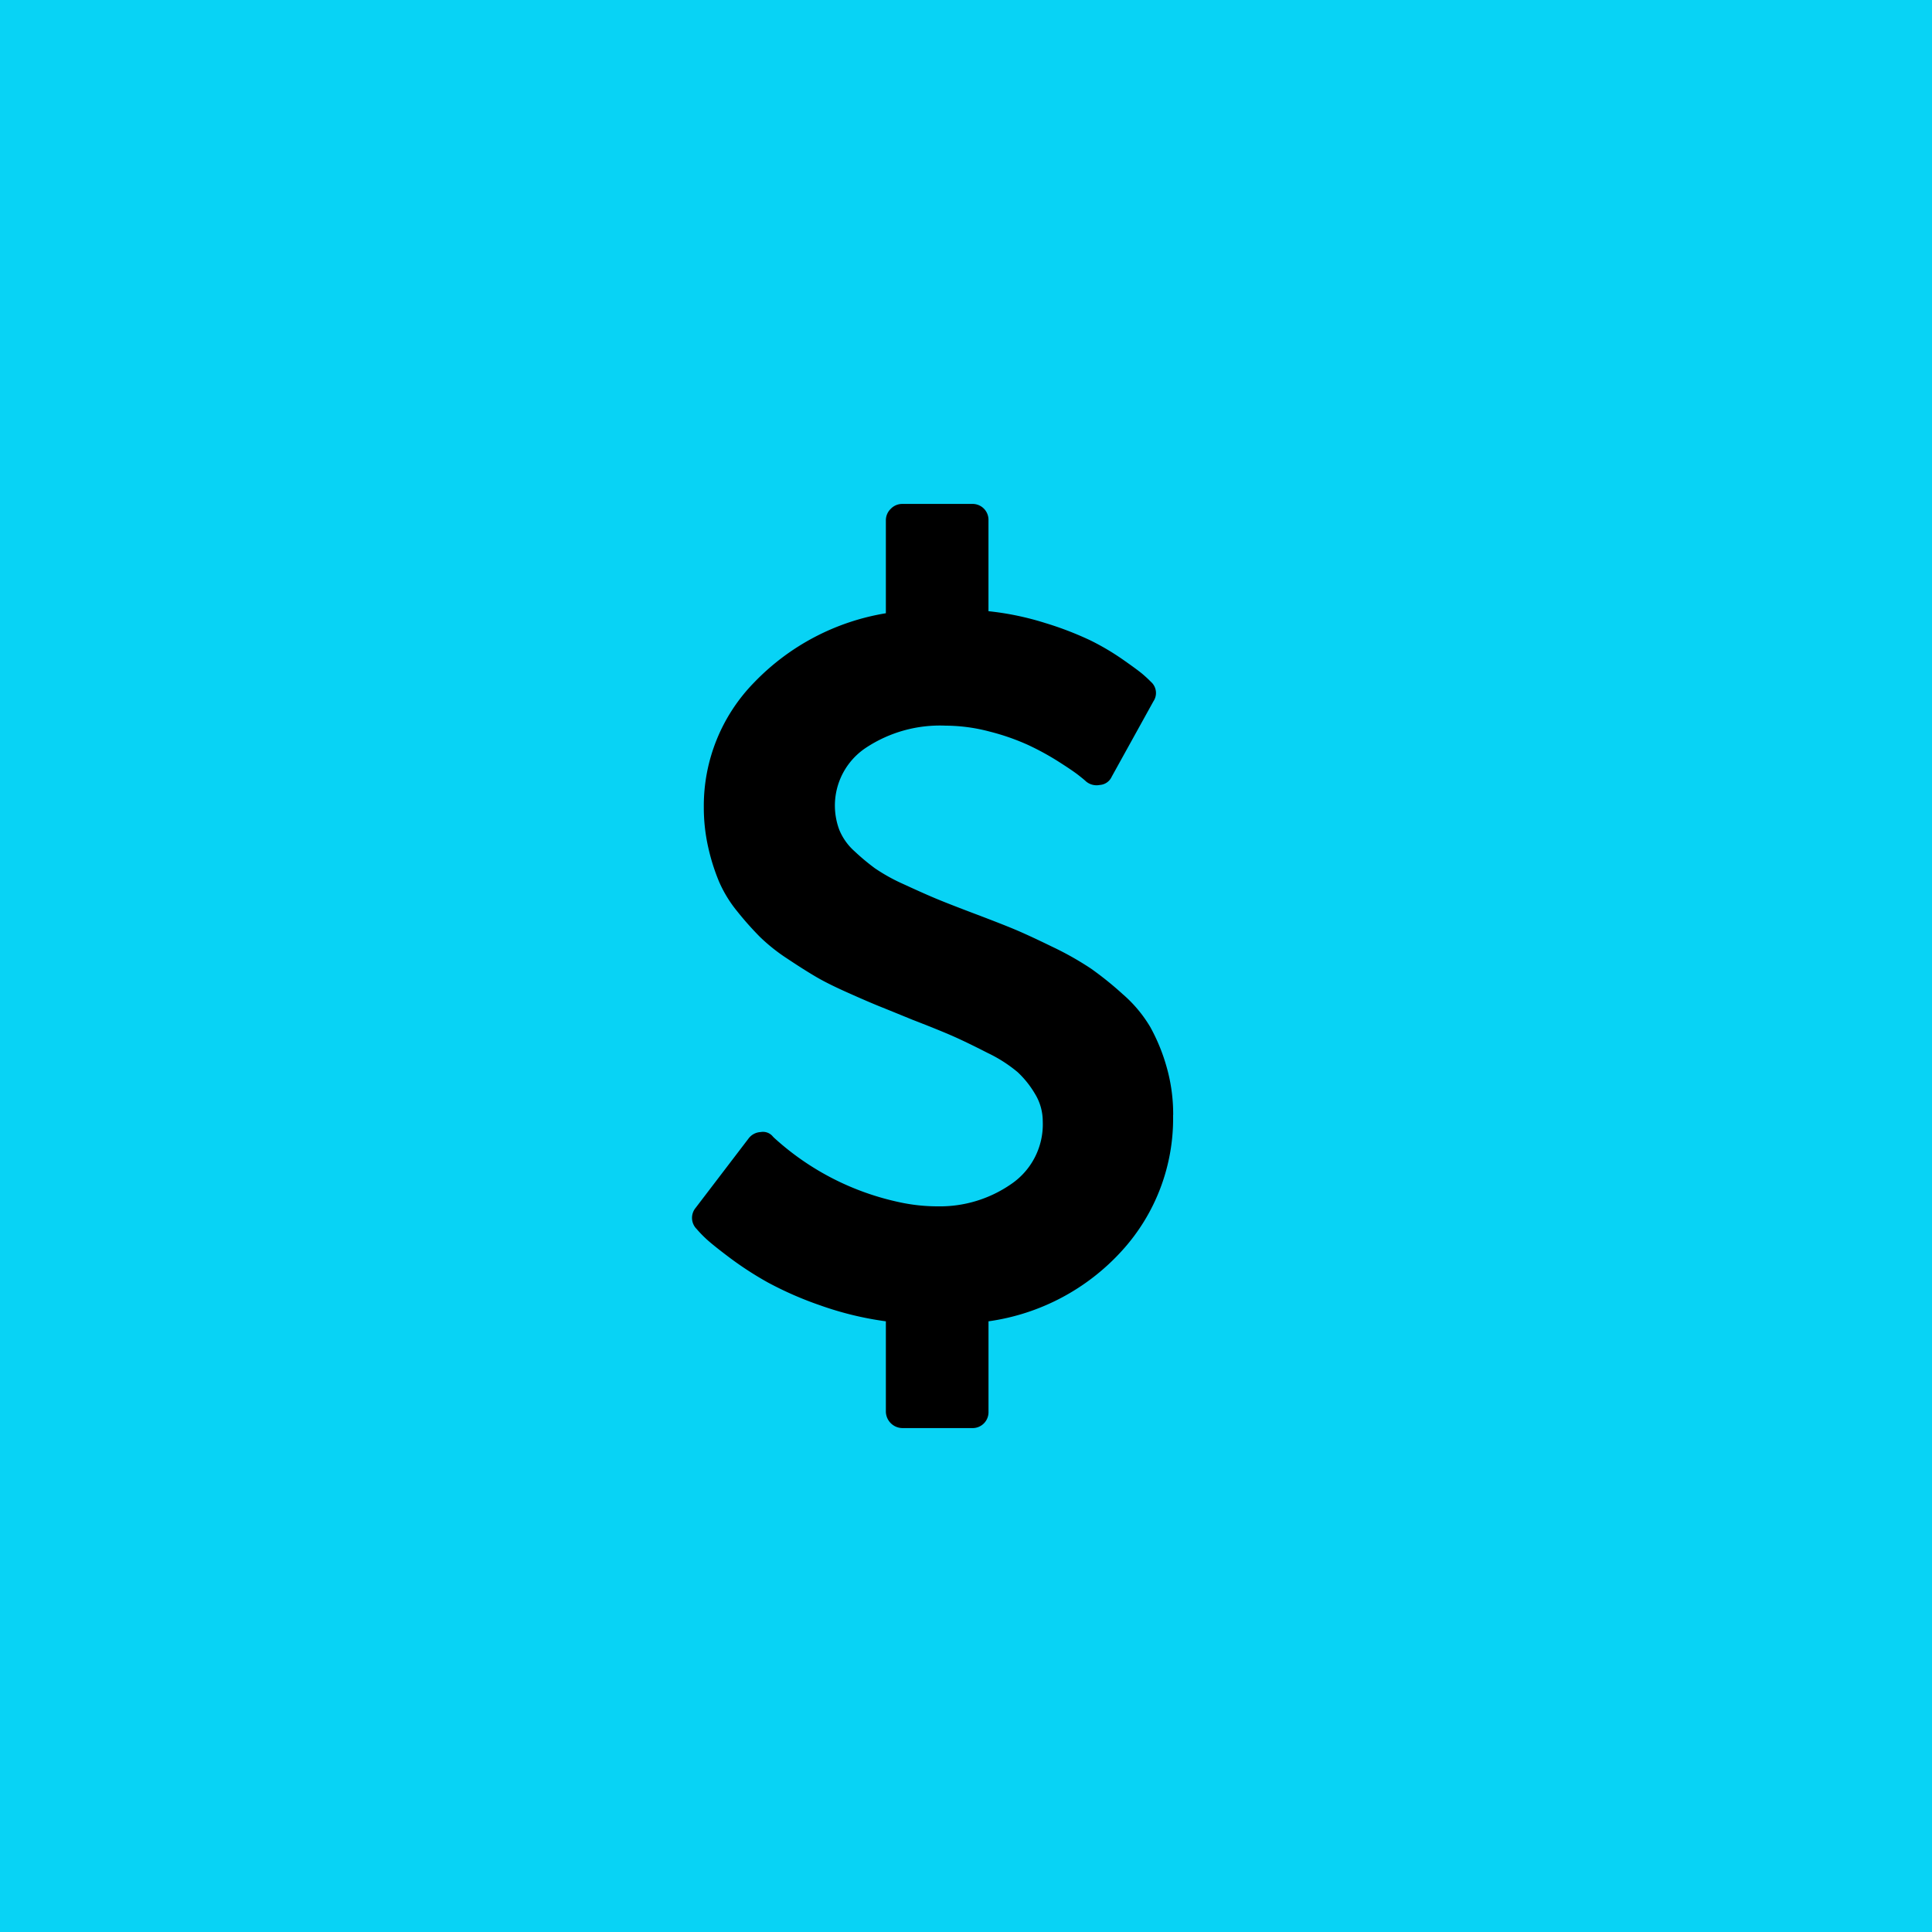
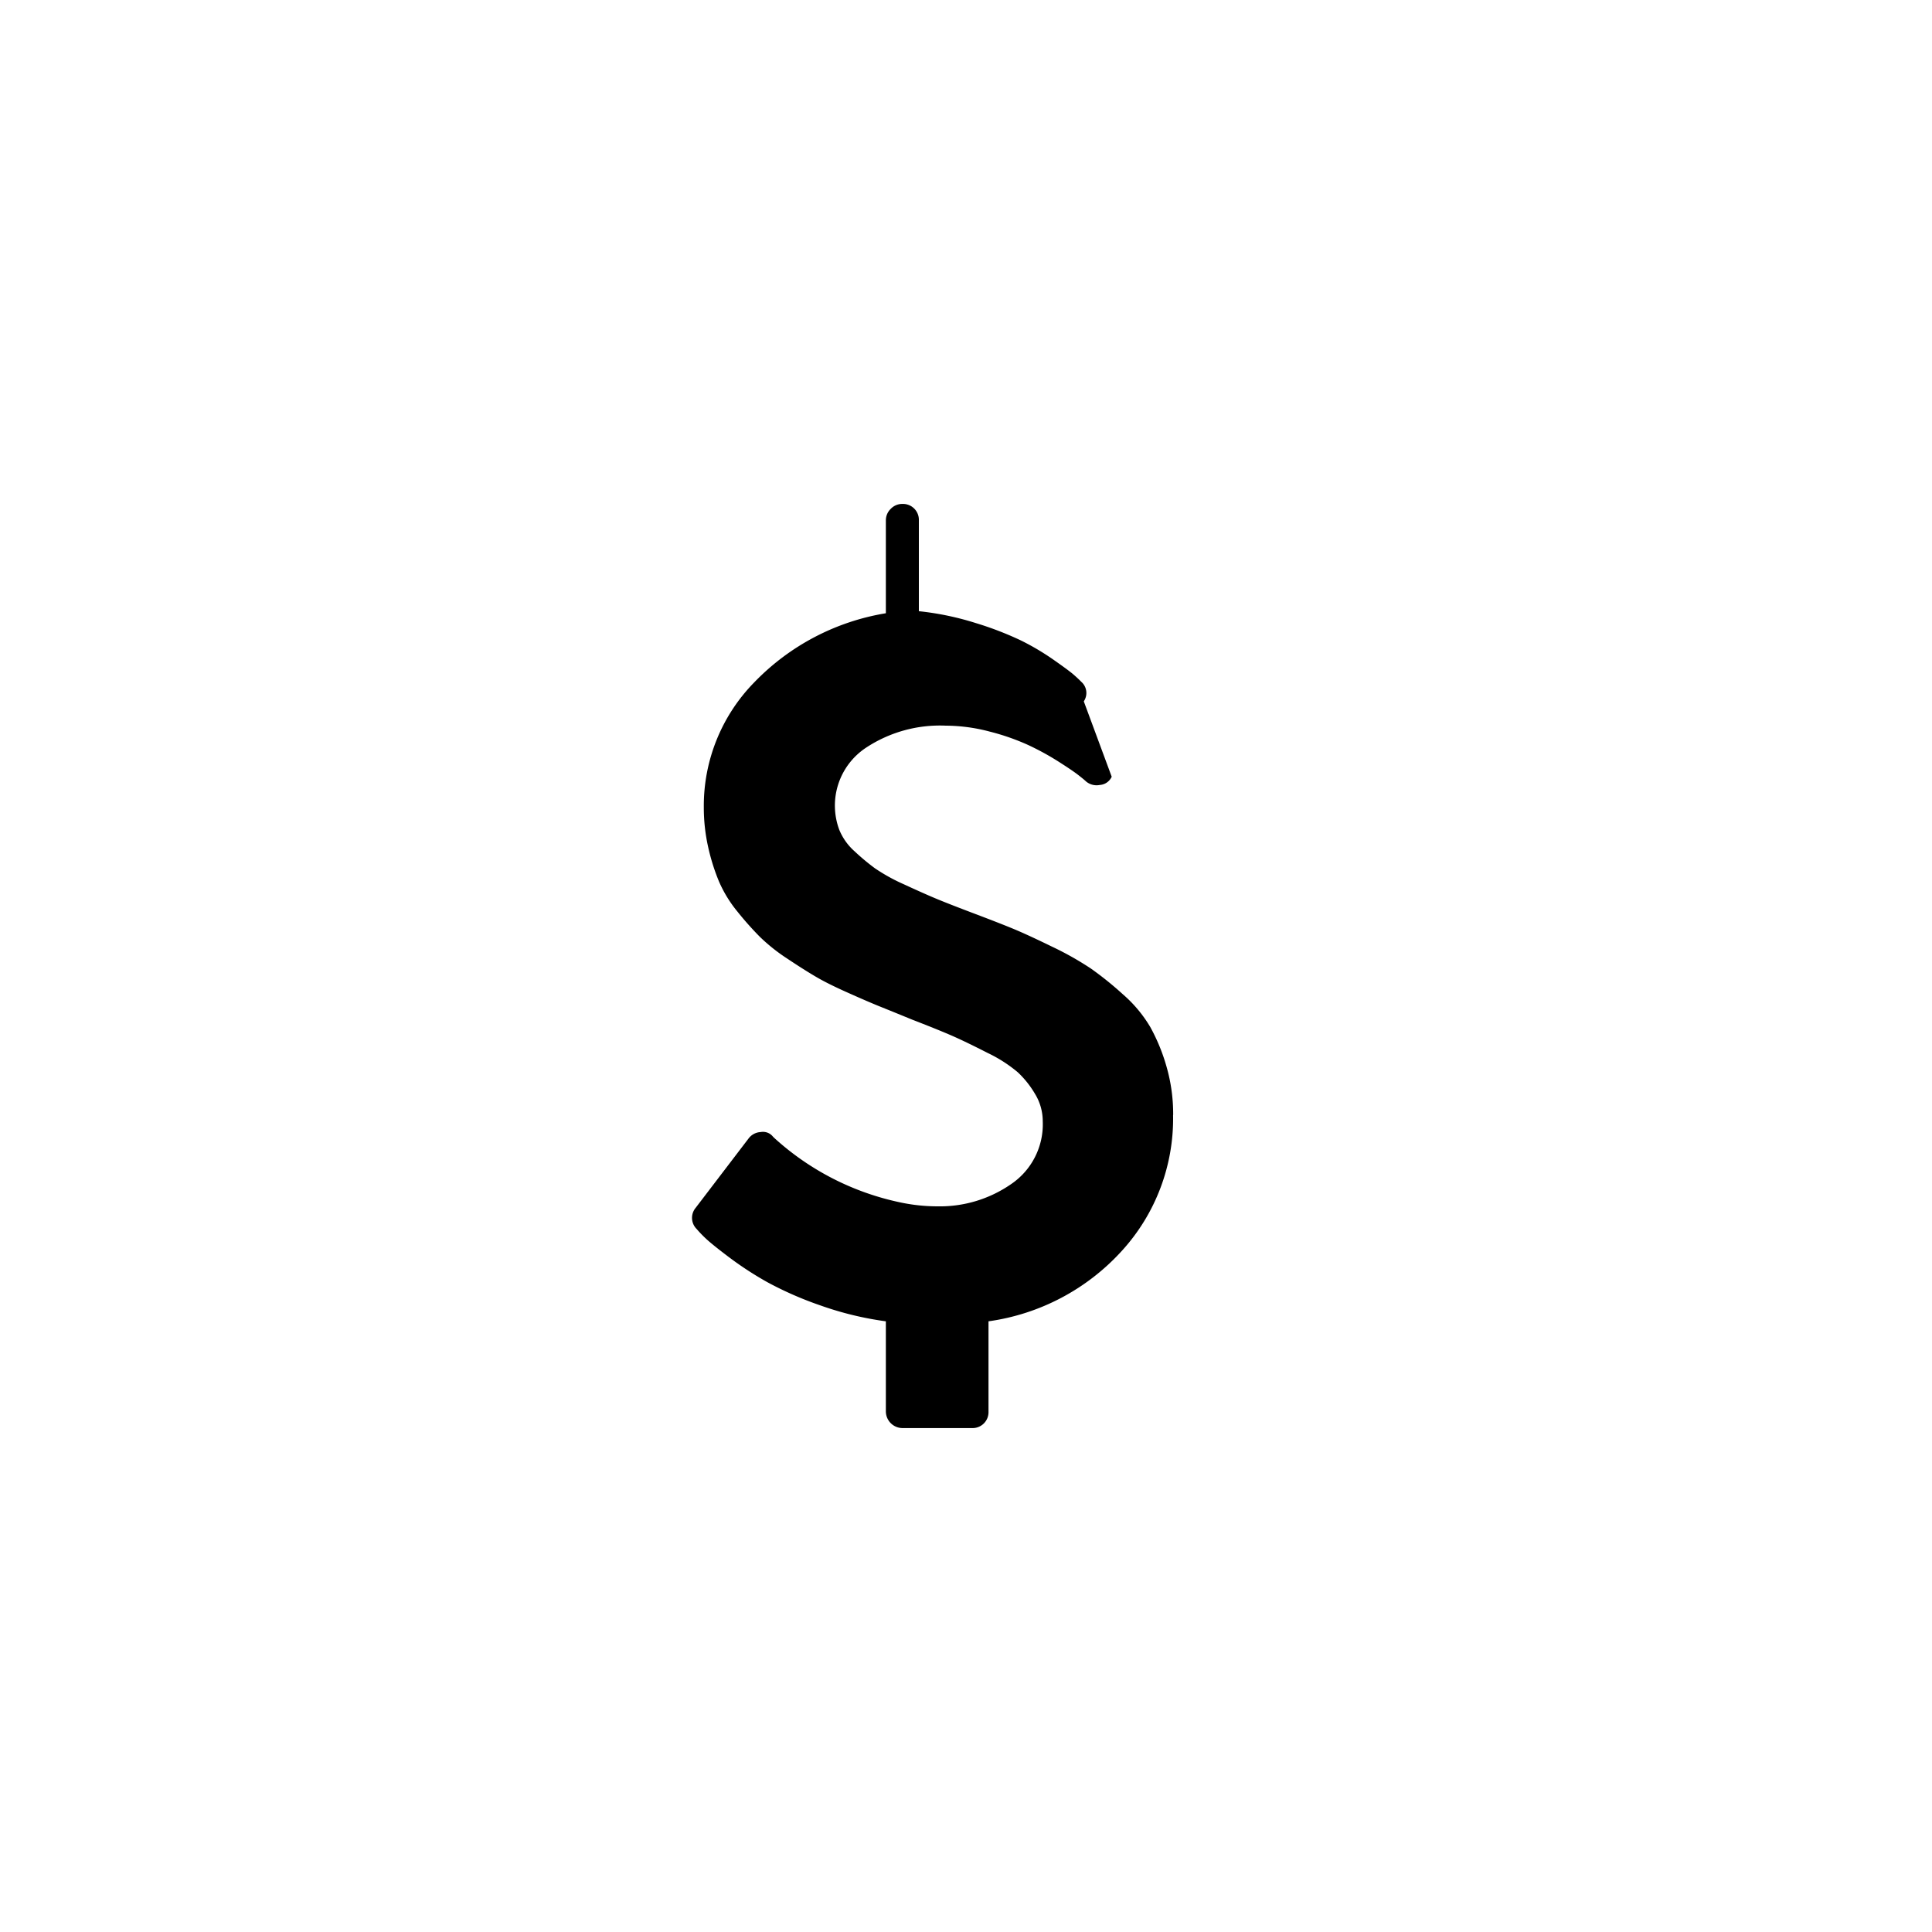
<svg xmlns="http://www.w3.org/2000/svg" width="65" height="65" viewBox="0 0 65 65">
  <g id="icon-dollar" transform="translate(-713 -1272)">
-     <rect id="Rectangle_49" data-name="Rectangle 49" width="65" height="65" transform="translate(713 1272)" fill="#08d3f5" />
-     <path id="dollar" d="M16.448,20.56a6.6,6.6,0,0,1-1.726,4.572A7.449,7.449,0,0,1,10.238,27.5v3.037a.535.535,0,0,1-.555.555H7.34a.563.563,0,0,1-.555-.556V27.5a10.933,10.933,0,0,1-2.212-.538,11.781,11.781,0,0,1-1.762-.771,11.411,11.411,0,0,1-1.284-.833q-.589-.443-.807-.65a3.977,3.977,0,0,1-.3-.313.527.527,0,0,1-.035-.712l1.787-2.342a.54.54,0,0,1,.4-.208.43.43,0,0,1,.416.156l.035.035a9.056,9.056,0,0,0,4.216,2.169,6.048,6.048,0,0,0,1.284.139,4.208,4.208,0,0,0,2.473-.746,2.429,2.429,0,0,0,1.067-2.117,1.76,1.76,0,0,0-.26-.92,3.253,3.253,0,0,0-.581-.729,4.742,4.742,0,0,0-1.015-.65q-.694-.355-1.145-.555T7.669,17.35q-.676-.277-1.067-.434t-1.067-.459q-.677-.3-1.085-.538T3.471,15.3a6.1,6.1,0,0,1-.928-.738,10.807,10.807,0,0,1-.755-.85,4.25,4.25,0,0,1-.616-1.006,6.906,6.906,0,0,1-.364-1.154A6.079,6.079,0,0,1,.66,10.2,5.934,5.934,0,0,1,2.36,6,7.935,7.935,0,0,1,6.785,3.678V.555A.534.534,0,0,1,6.95.165.534.534,0,0,1,7.34,0H9.682a.535.535,0,0,1,.555.555V3.609a9.693,9.693,0,0,1,1.917.4,11.038,11.038,0,0,1,1.51.581,8.41,8.41,0,0,1,1.1.65q.52.364.676.5t.26.243a.5.5,0,0,1,.086.659L14.383,9.178a.473.473,0,0,1-.4.277.553.553,0,0,1-.468-.122q-.052-.052-.251-.208t-.676-.459a9.033,9.033,0,0,0-1.015-.555,7.667,7.667,0,0,0-1.293-.451A5.842,5.842,0,0,0,8.8,7.46a4.511,4.511,0,0,0-2.689.746,2.332,2.332,0,0,0-.893,2.759,1.957,1.957,0,0,0,.512.72,7.578,7.578,0,0,0,.686.573,6.161,6.161,0,0,0,.972.538q.65.3,1.049.468t1.214.477q.92.347,1.405.547t1.319.607a10.411,10.411,0,0,1,1.31.738,11.243,11.243,0,0,1,1.076.867,4.459,4.459,0,0,1,.92,1.1,6.29,6.29,0,0,1,.545,1.327,5.767,5.767,0,0,1,.225,1.631Z" transform="translate(736.019 1288.954)" />
+     <path id="dollar" d="M16.448,20.56a6.6,6.6,0,0,1-1.726,4.572A7.449,7.449,0,0,1,10.238,27.5v3.037a.535.535,0,0,1-.555.555H7.34a.563.563,0,0,1-.555-.556V27.5a10.933,10.933,0,0,1-2.212-.538,11.781,11.781,0,0,1-1.762-.771,11.411,11.411,0,0,1-1.284-.833q-.589-.443-.807-.65a3.977,3.977,0,0,1-.3-.313.527.527,0,0,1-.035-.712l1.787-2.342a.54.54,0,0,1,.4-.208.43.43,0,0,1,.416.156l.035.035a9.056,9.056,0,0,0,4.216,2.169,6.048,6.048,0,0,0,1.284.139,4.208,4.208,0,0,0,2.473-.746,2.429,2.429,0,0,0,1.067-2.117,1.76,1.76,0,0,0-.26-.92,3.253,3.253,0,0,0-.581-.729,4.742,4.742,0,0,0-1.015-.65q-.694-.355-1.145-.555T7.669,17.35q-.676-.277-1.067-.434t-1.067-.459q-.677-.3-1.085-.538T3.471,15.3a6.1,6.1,0,0,1-.928-.738,10.807,10.807,0,0,1-.755-.85,4.25,4.25,0,0,1-.616-1.006,6.906,6.906,0,0,1-.364-1.154A6.079,6.079,0,0,1,.66,10.2,5.934,5.934,0,0,1,2.36,6,7.935,7.935,0,0,1,6.785,3.678V.555A.534.534,0,0,1,6.95.165.534.534,0,0,1,7.34,0a.535.535,0,0,1,.555.555V3.609a9.693,9.693,0,0,1,1.917.4,11.038,11.038,0,0,1,1.51.581,8.41,8.41,0,0,1,1.1.65q.52.364.676.5t.26.243a.5.5,0,0,1,.086.659L14.383,9.178a.473.473,0,0,1-.4.277.553.553,0,0,1-.468-.122q-.052-.052-.251-.208t-.676-.459a9.033,9.033,0,0,0-1.015-.555,7.667,7.667,0,0,0-1.293-.451A5.842,5.842,0,0,0,8.8,7.46a4.511,4.511,0,0,0-2.689.746,2.332,2.332,0,0,0-.893,2.759,1.957,1.957,0,0,0,.512.72,7.578,7.578,0,0,0,.686.573,6.161,6.161,0,0,0,.972.538q.65.3,1.049.468t1.214.477q.92.347,1.405.547t1.319.607a10.411,10.411,0,0,1,1.31.738,11.243,11.243,0,0,1,1.076.867,4.459,4.459,0,0,1,.92,1.1,6.29,6.29,0,0,1,.545,1.327,5.767,5.767,0,0,1,.225,1.631Z" transform="translate(736.019 1288.954)" />
  </g>
</svg>